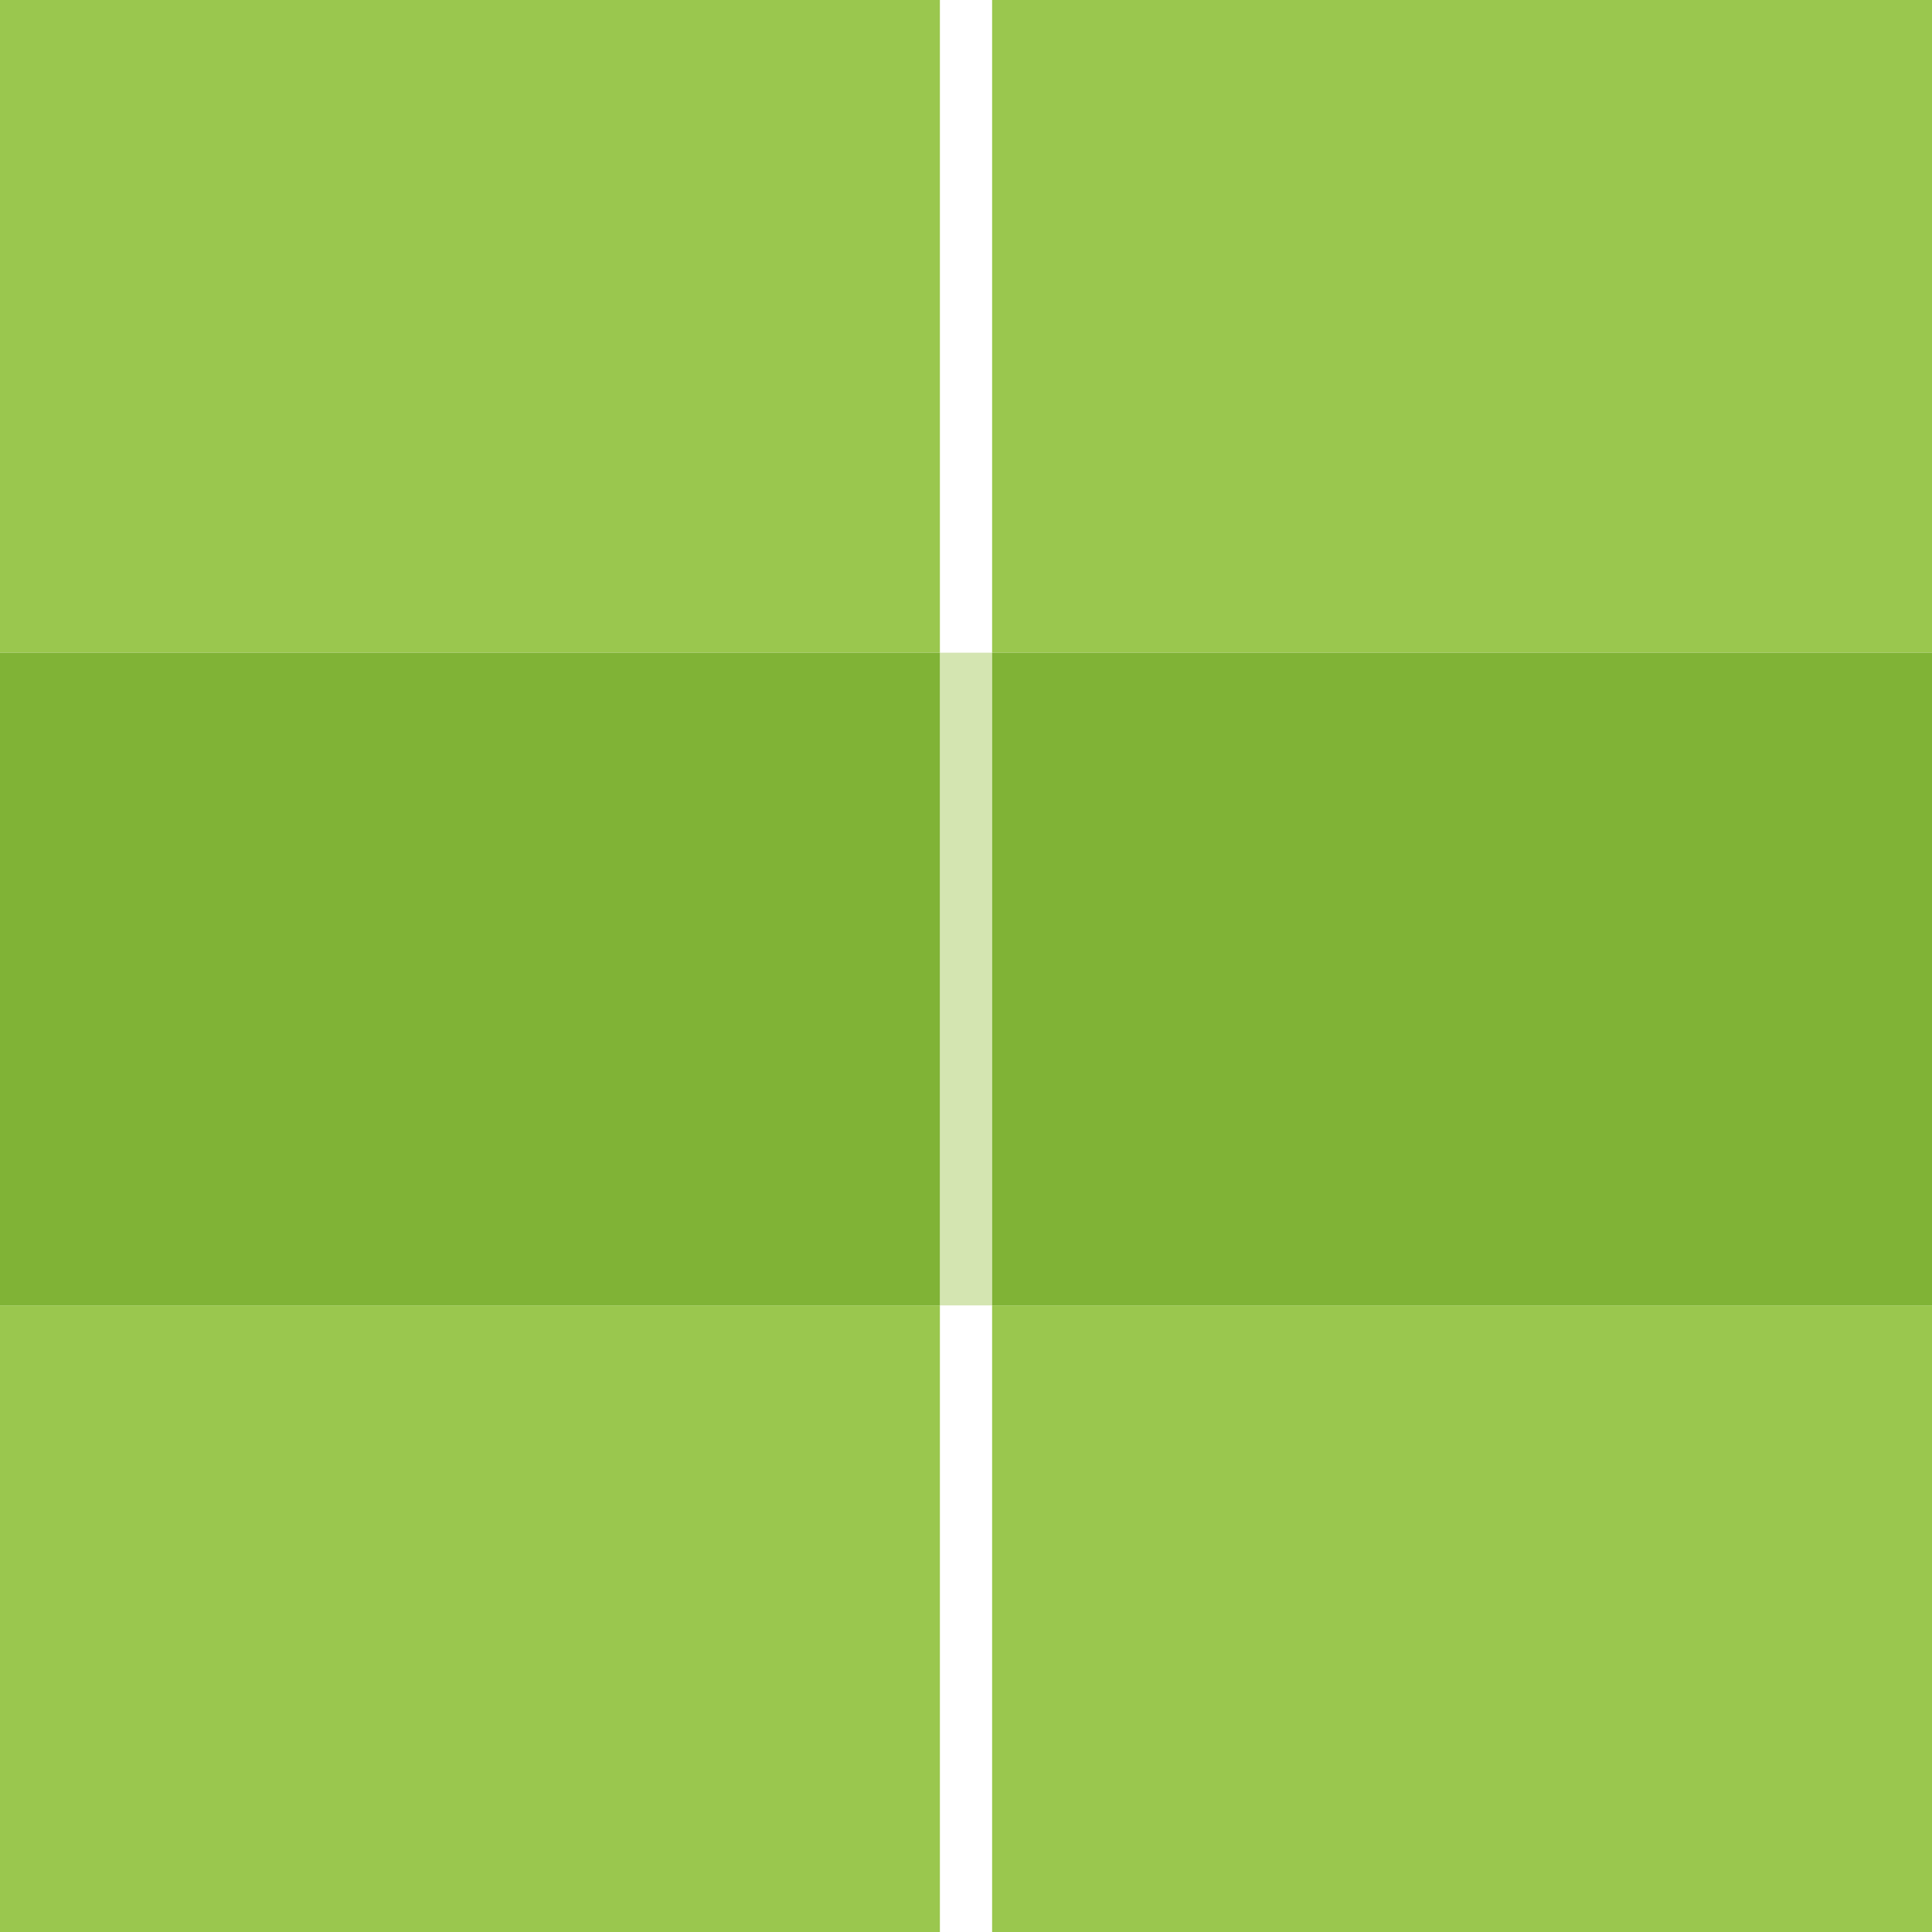
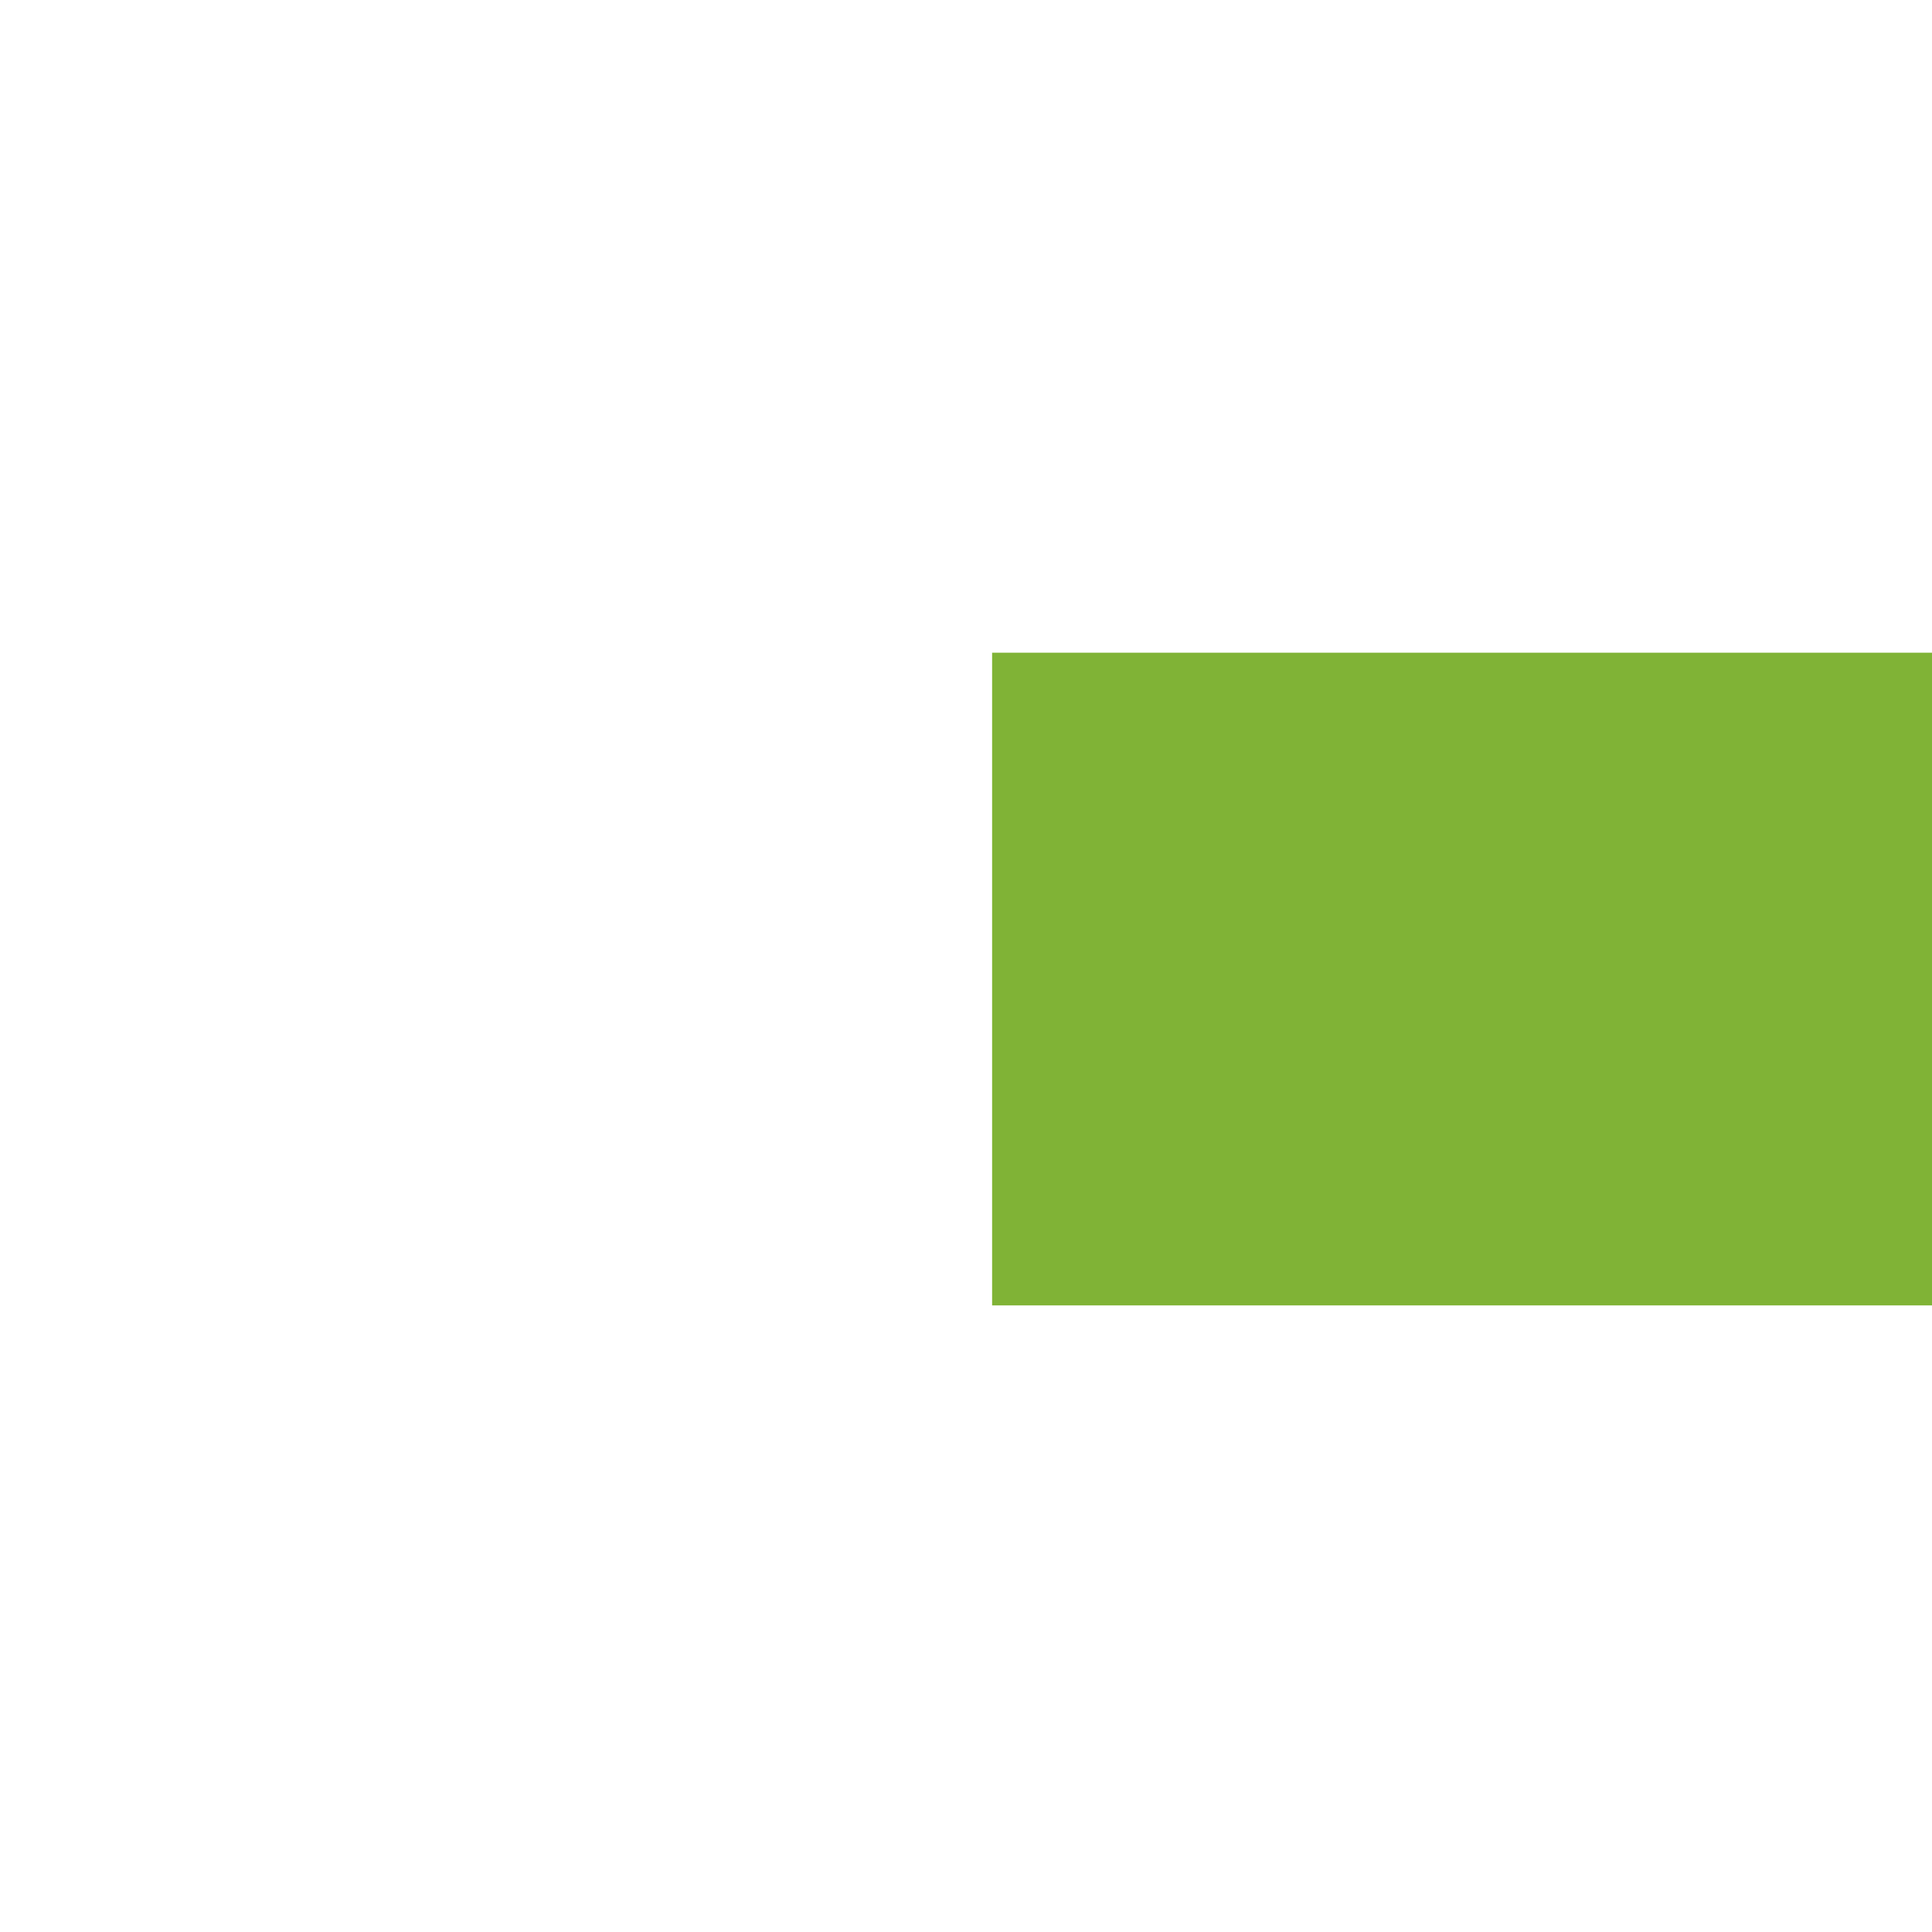
<svg xmlns="http://www.w3.org/2000/svg" viewBox="0 0 74 74">
  <defs>
    <style>.a{fill:#d4e5b1;}.b{fill:#9ac74e;}.c{fill:#80b336;}</style>
  </defs>
  <title>Asset 6lt-h-c</title>
-   <polyline class="a" points="38 25 36 25 36 50 38 50 38 25" />
-   <path class="b" d="M36,50H0V74H36V50M36,0H0V25H36V0" />
-   <polyline class="c" points="36 25 0 25 0 50 36 50 36 25" />
-   <polyline class="b" points="74 0 38 0 38 25 74 25 74 50 38 50 38 74 74 74 74 0" />
  <polyline class="c" points="74 25 38 25 38 50 74 50 74 25" />
</svg>